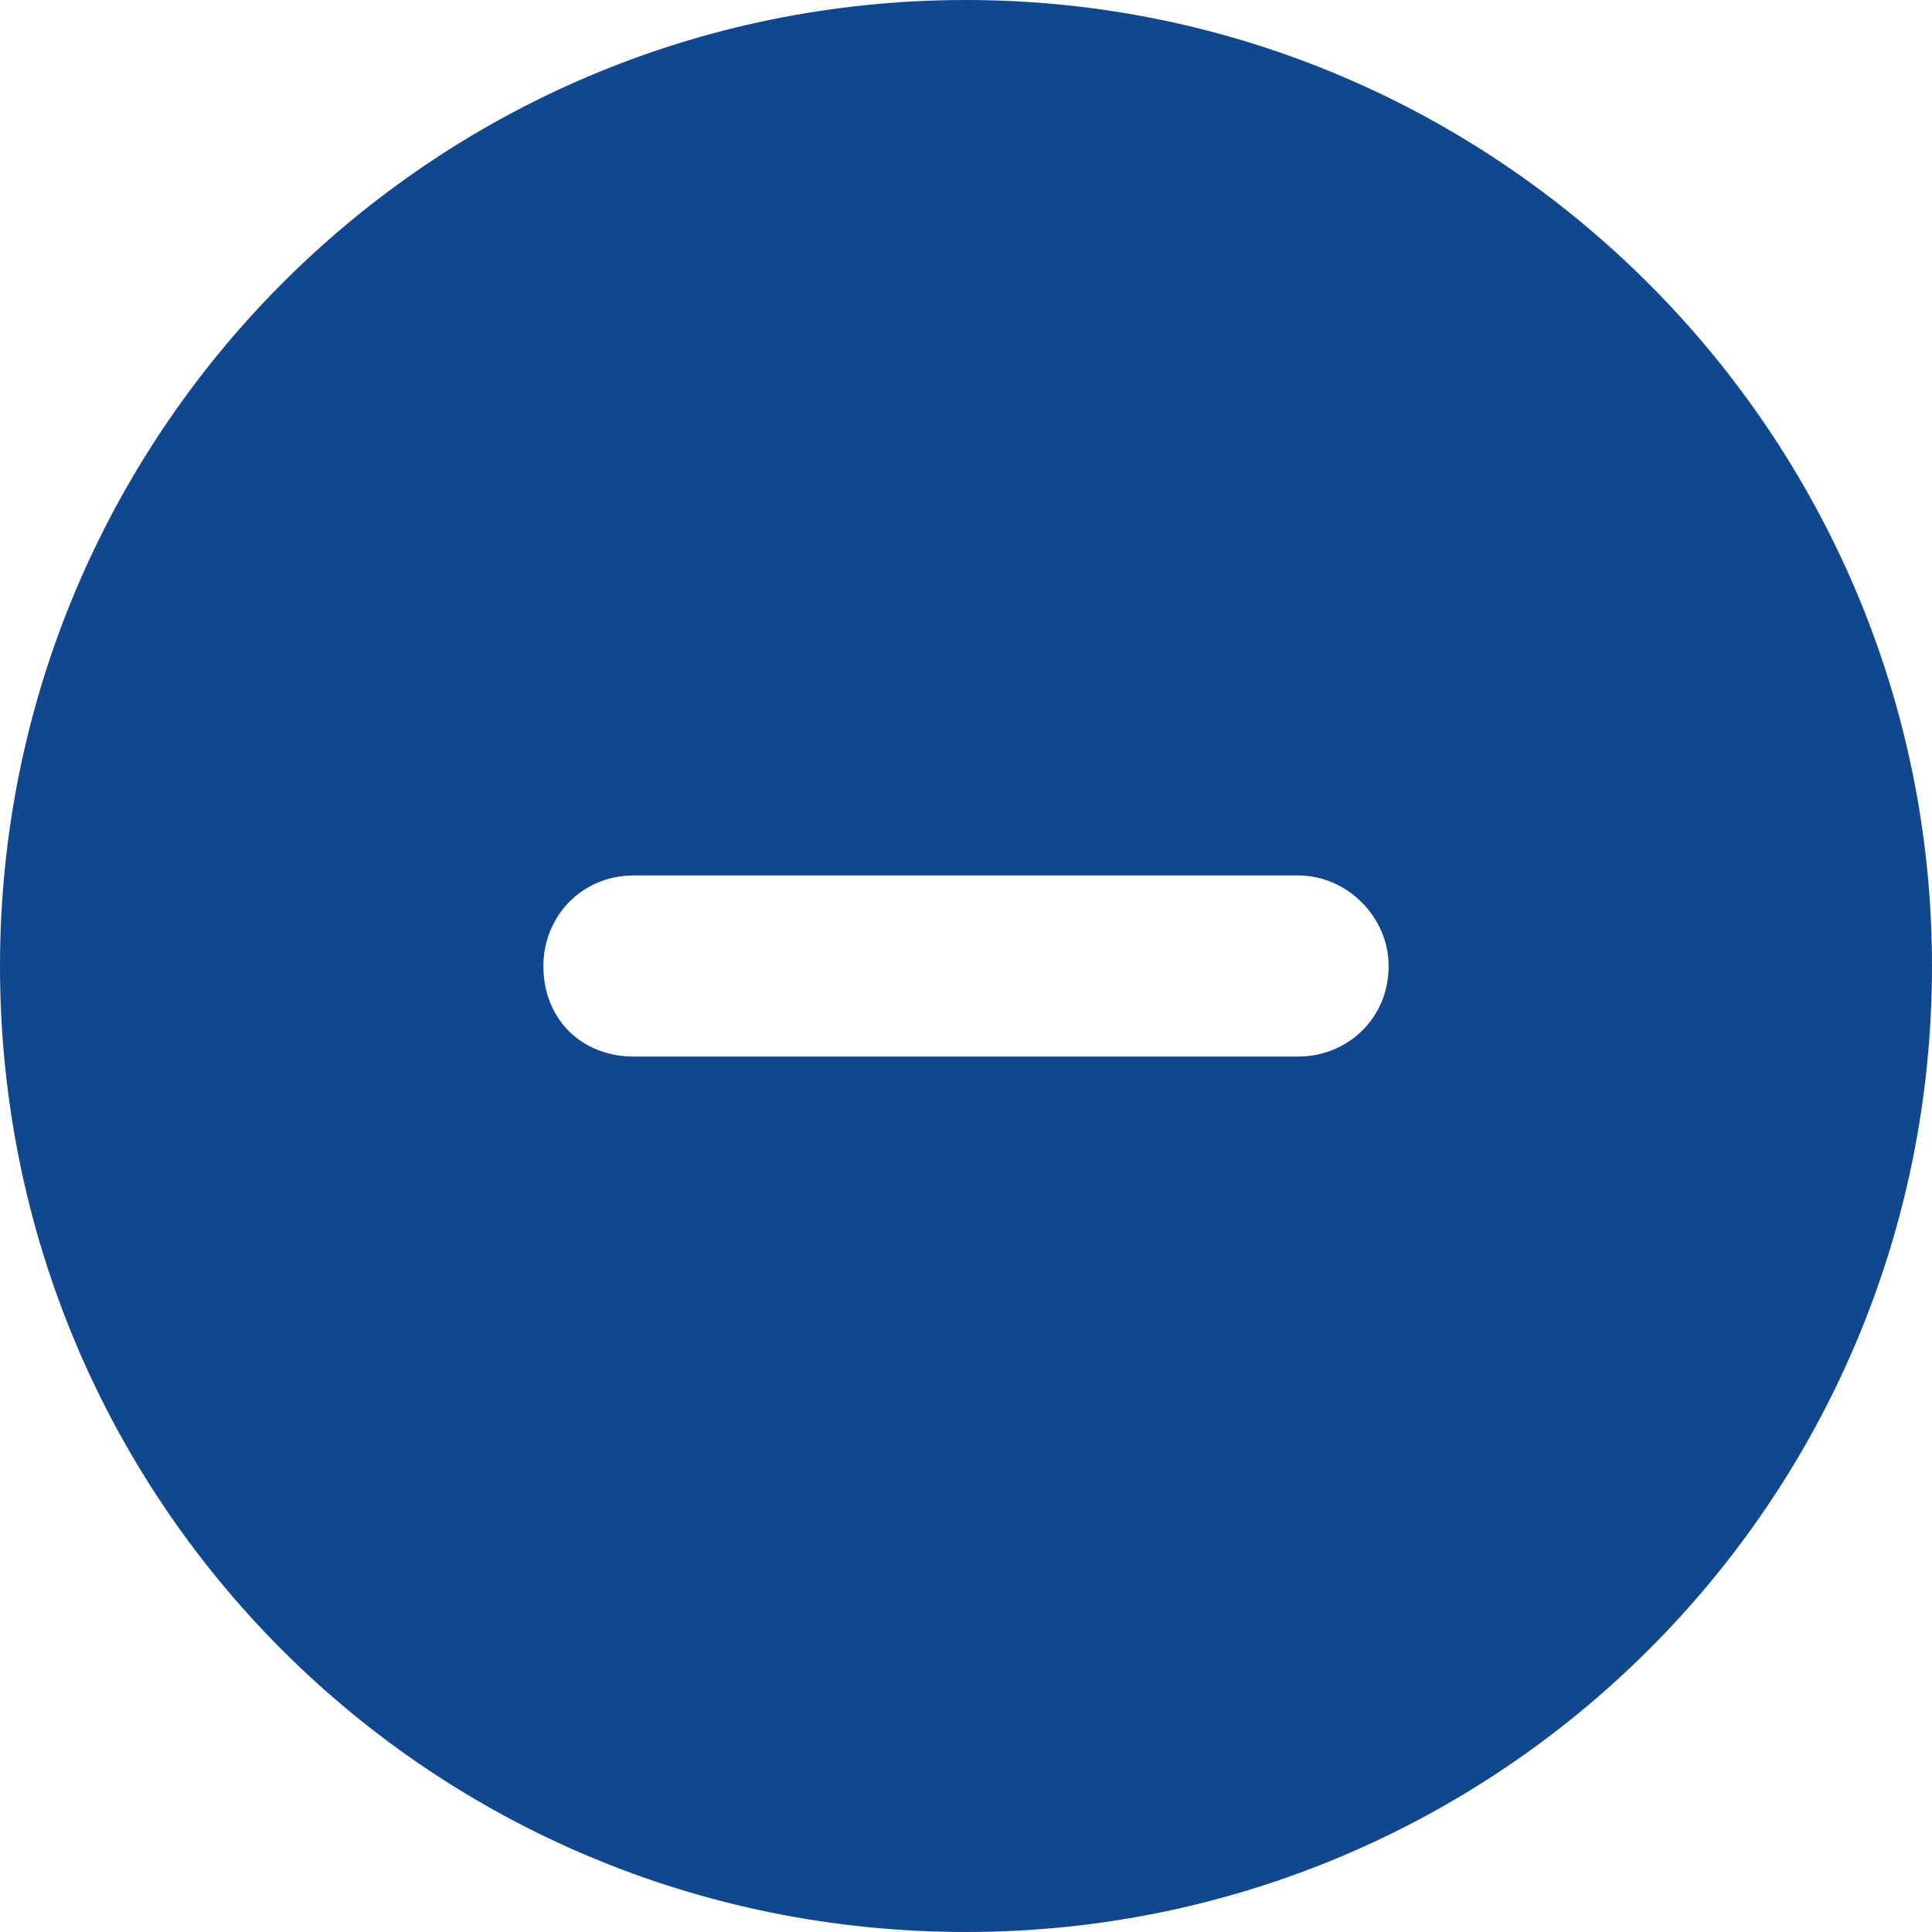
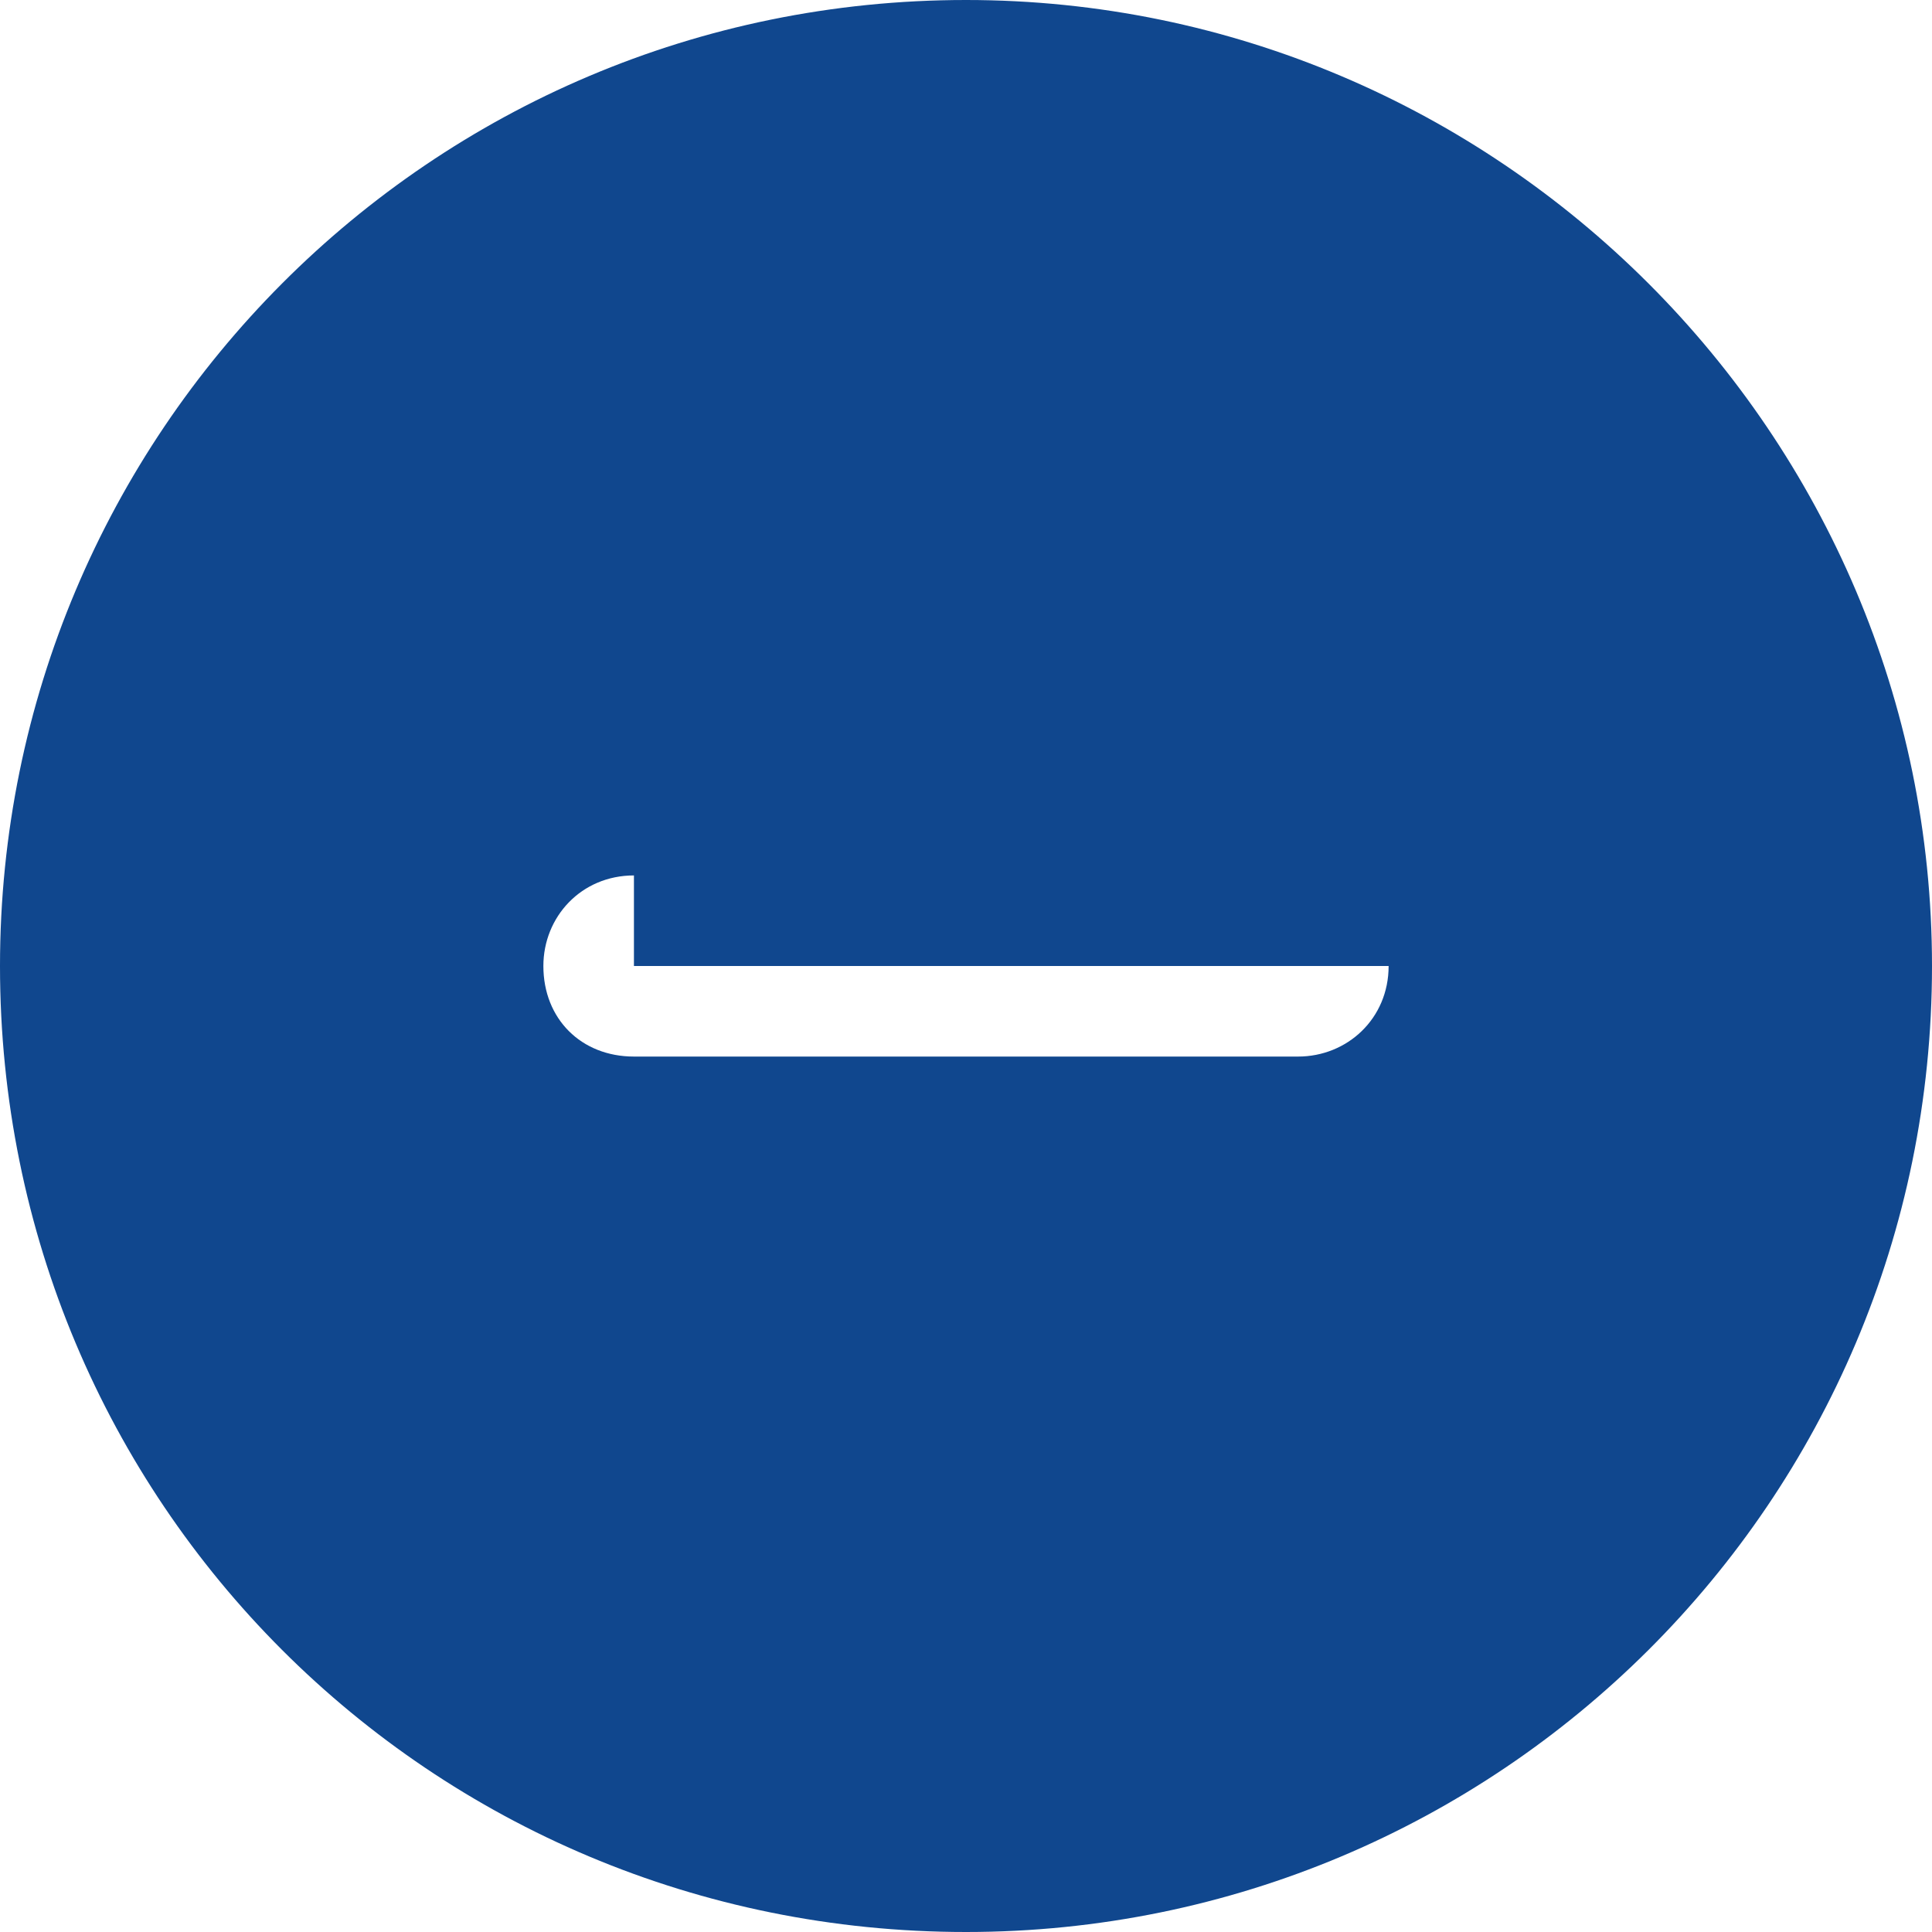
<svg xmlns="http://www.w3.org/2000/svg" width="24" height="24" viewBox="0 0 24 24" fill="none">
-   <path d="M0 12C0 5.391 5.344 0 12 0C18.609 0 24 5.391 24 12C24 18.656 18.609 24 12 24C5.344 24 0 18.656 0 12ZM7.875 10.875C7.219 10.875 6.75 11.391 6.75 12C6.75 12.656 7.219 13.125 7.875 13.125L16.125 13.125C16.734 13.125 17.25 12.656 17.25 12C17.25 11.391 16.734 10.875 16.125 10.875H7.875Z" fill="#10478E" />
+   <path d="M0 12C0 5.391 5.344 0 12 0C18.609 0 24 5.391 24 12C24 18.656 18.609 24 12 24C5.344 24 0 18.656 0 12ZM7.875 10.875C7.219 10.875 6.75 11.391 6.75 12C6.75 12.656 7.219 13.125 7.875 13.125L16.125 13.125C16.734 13.125 17.25 12.656 17.25 12H7.875Z" fill="#10478E" />
</svg>